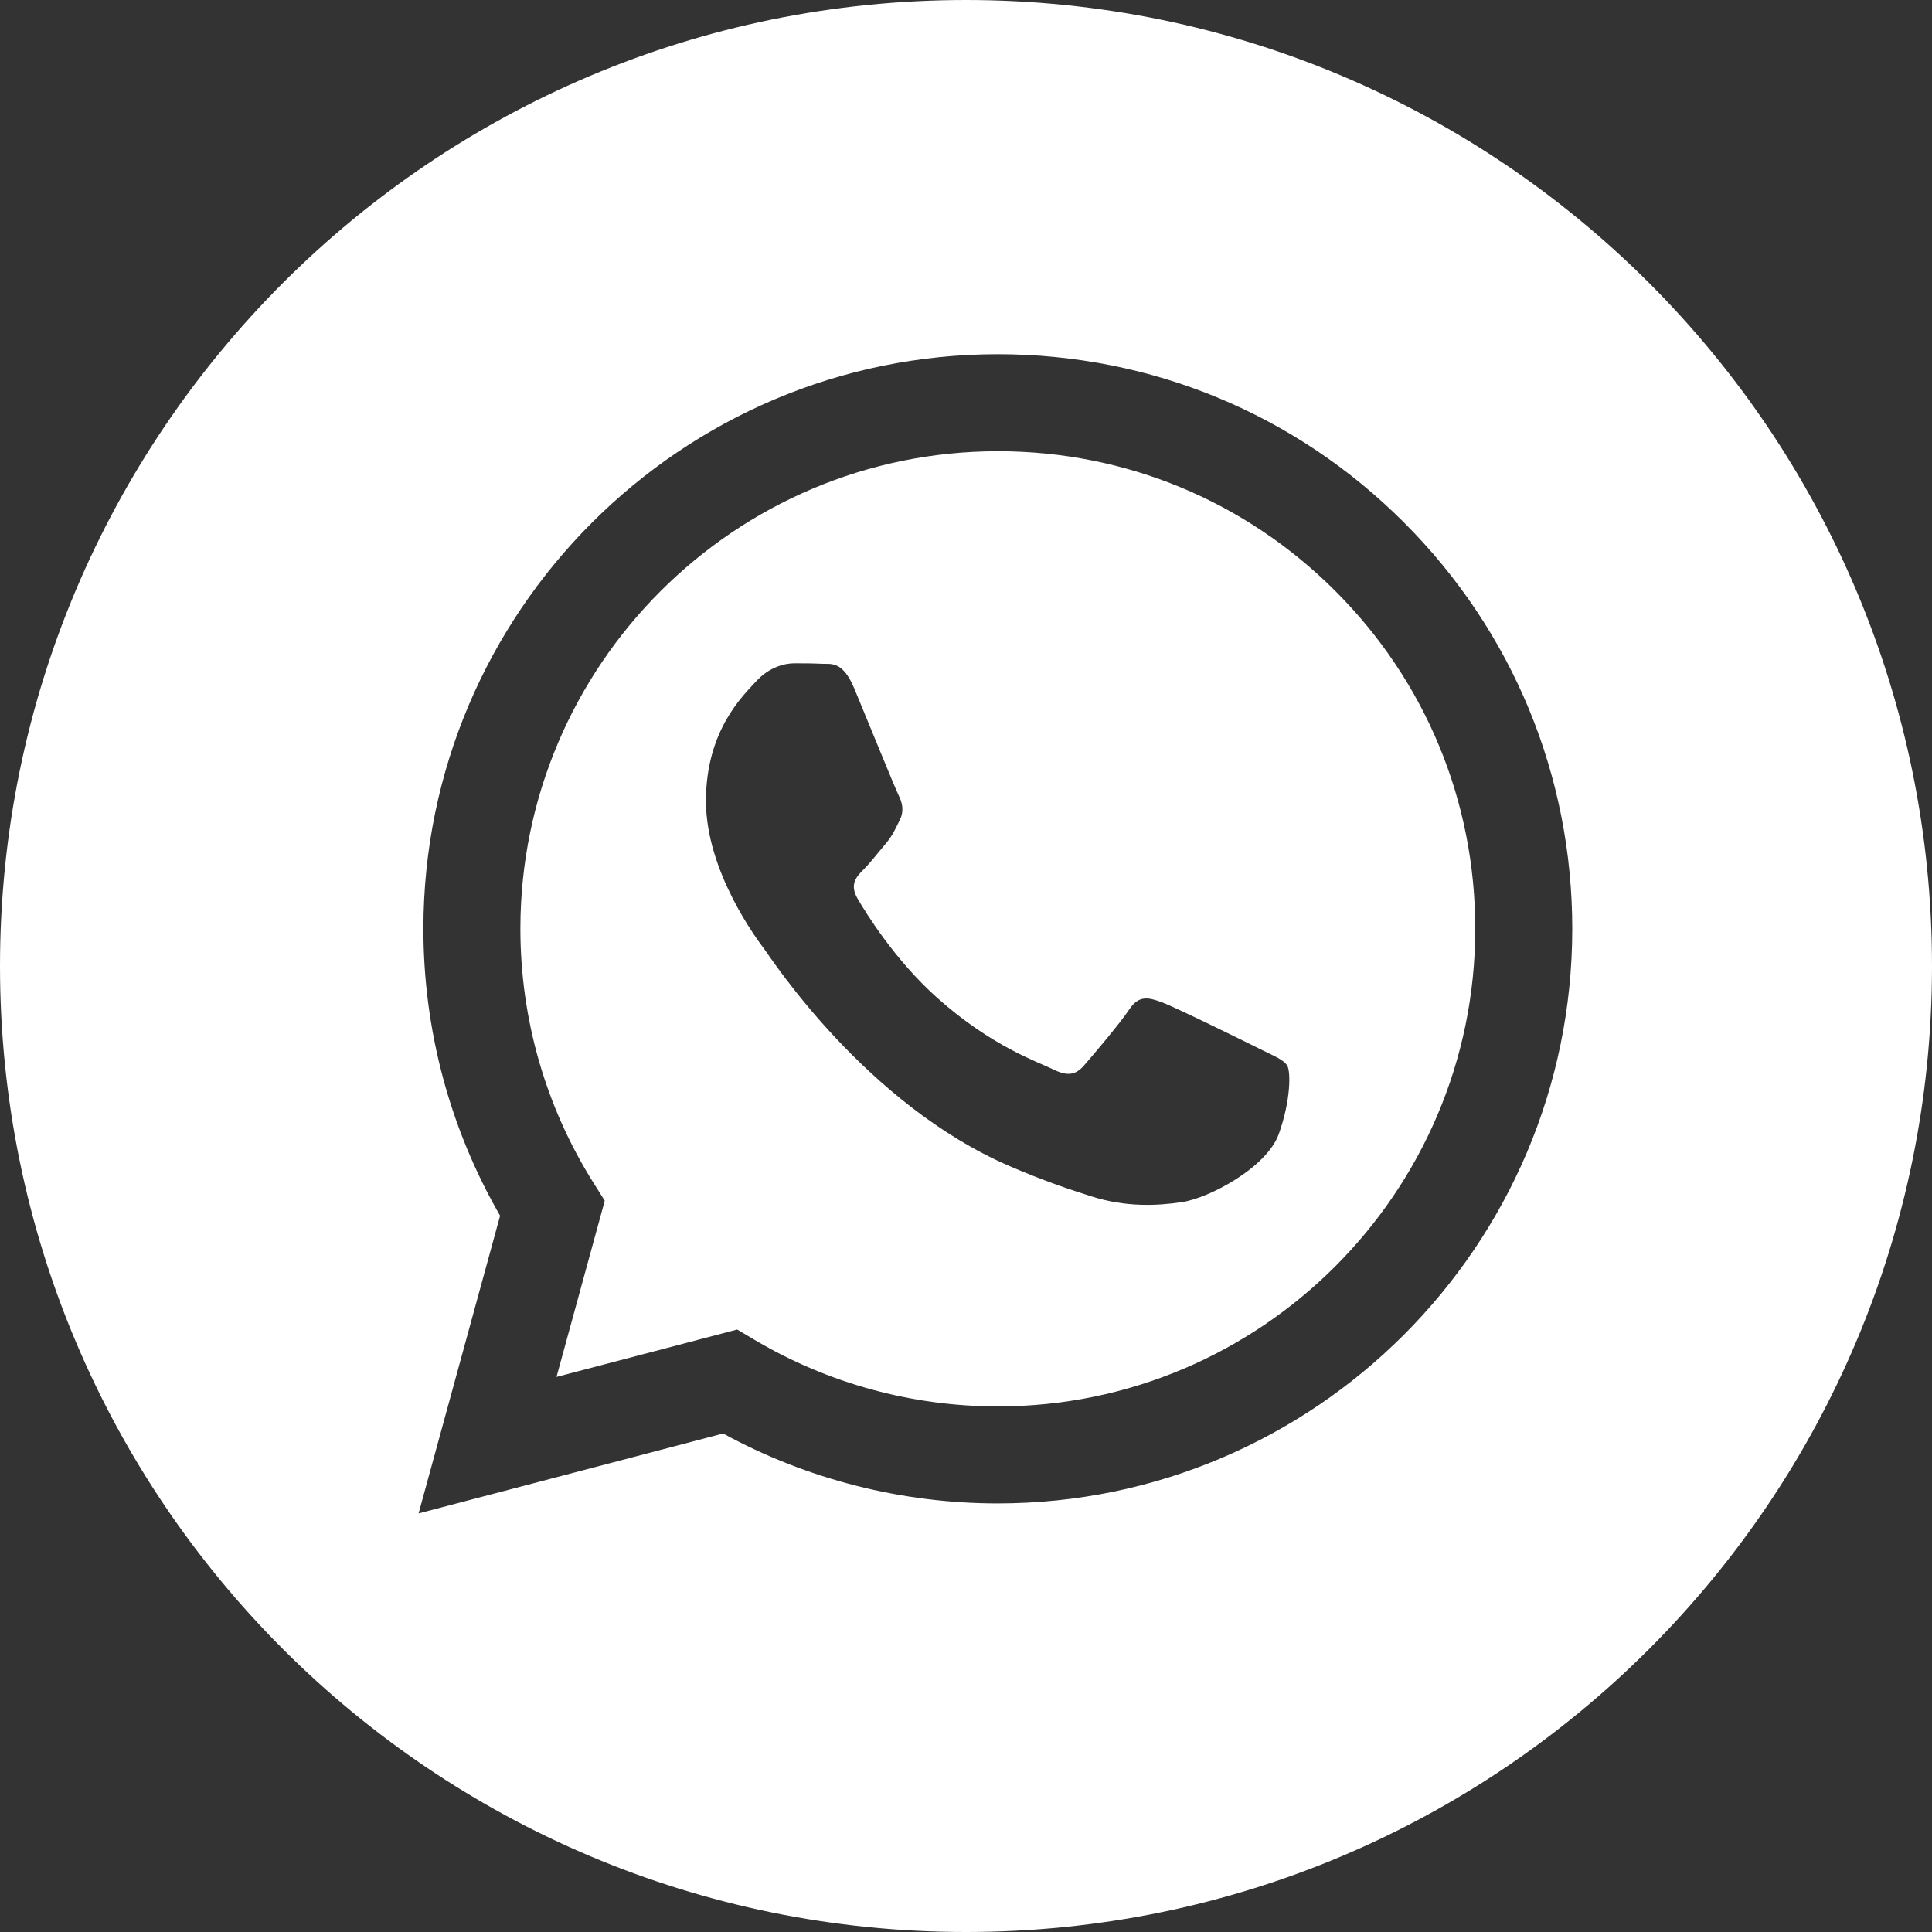
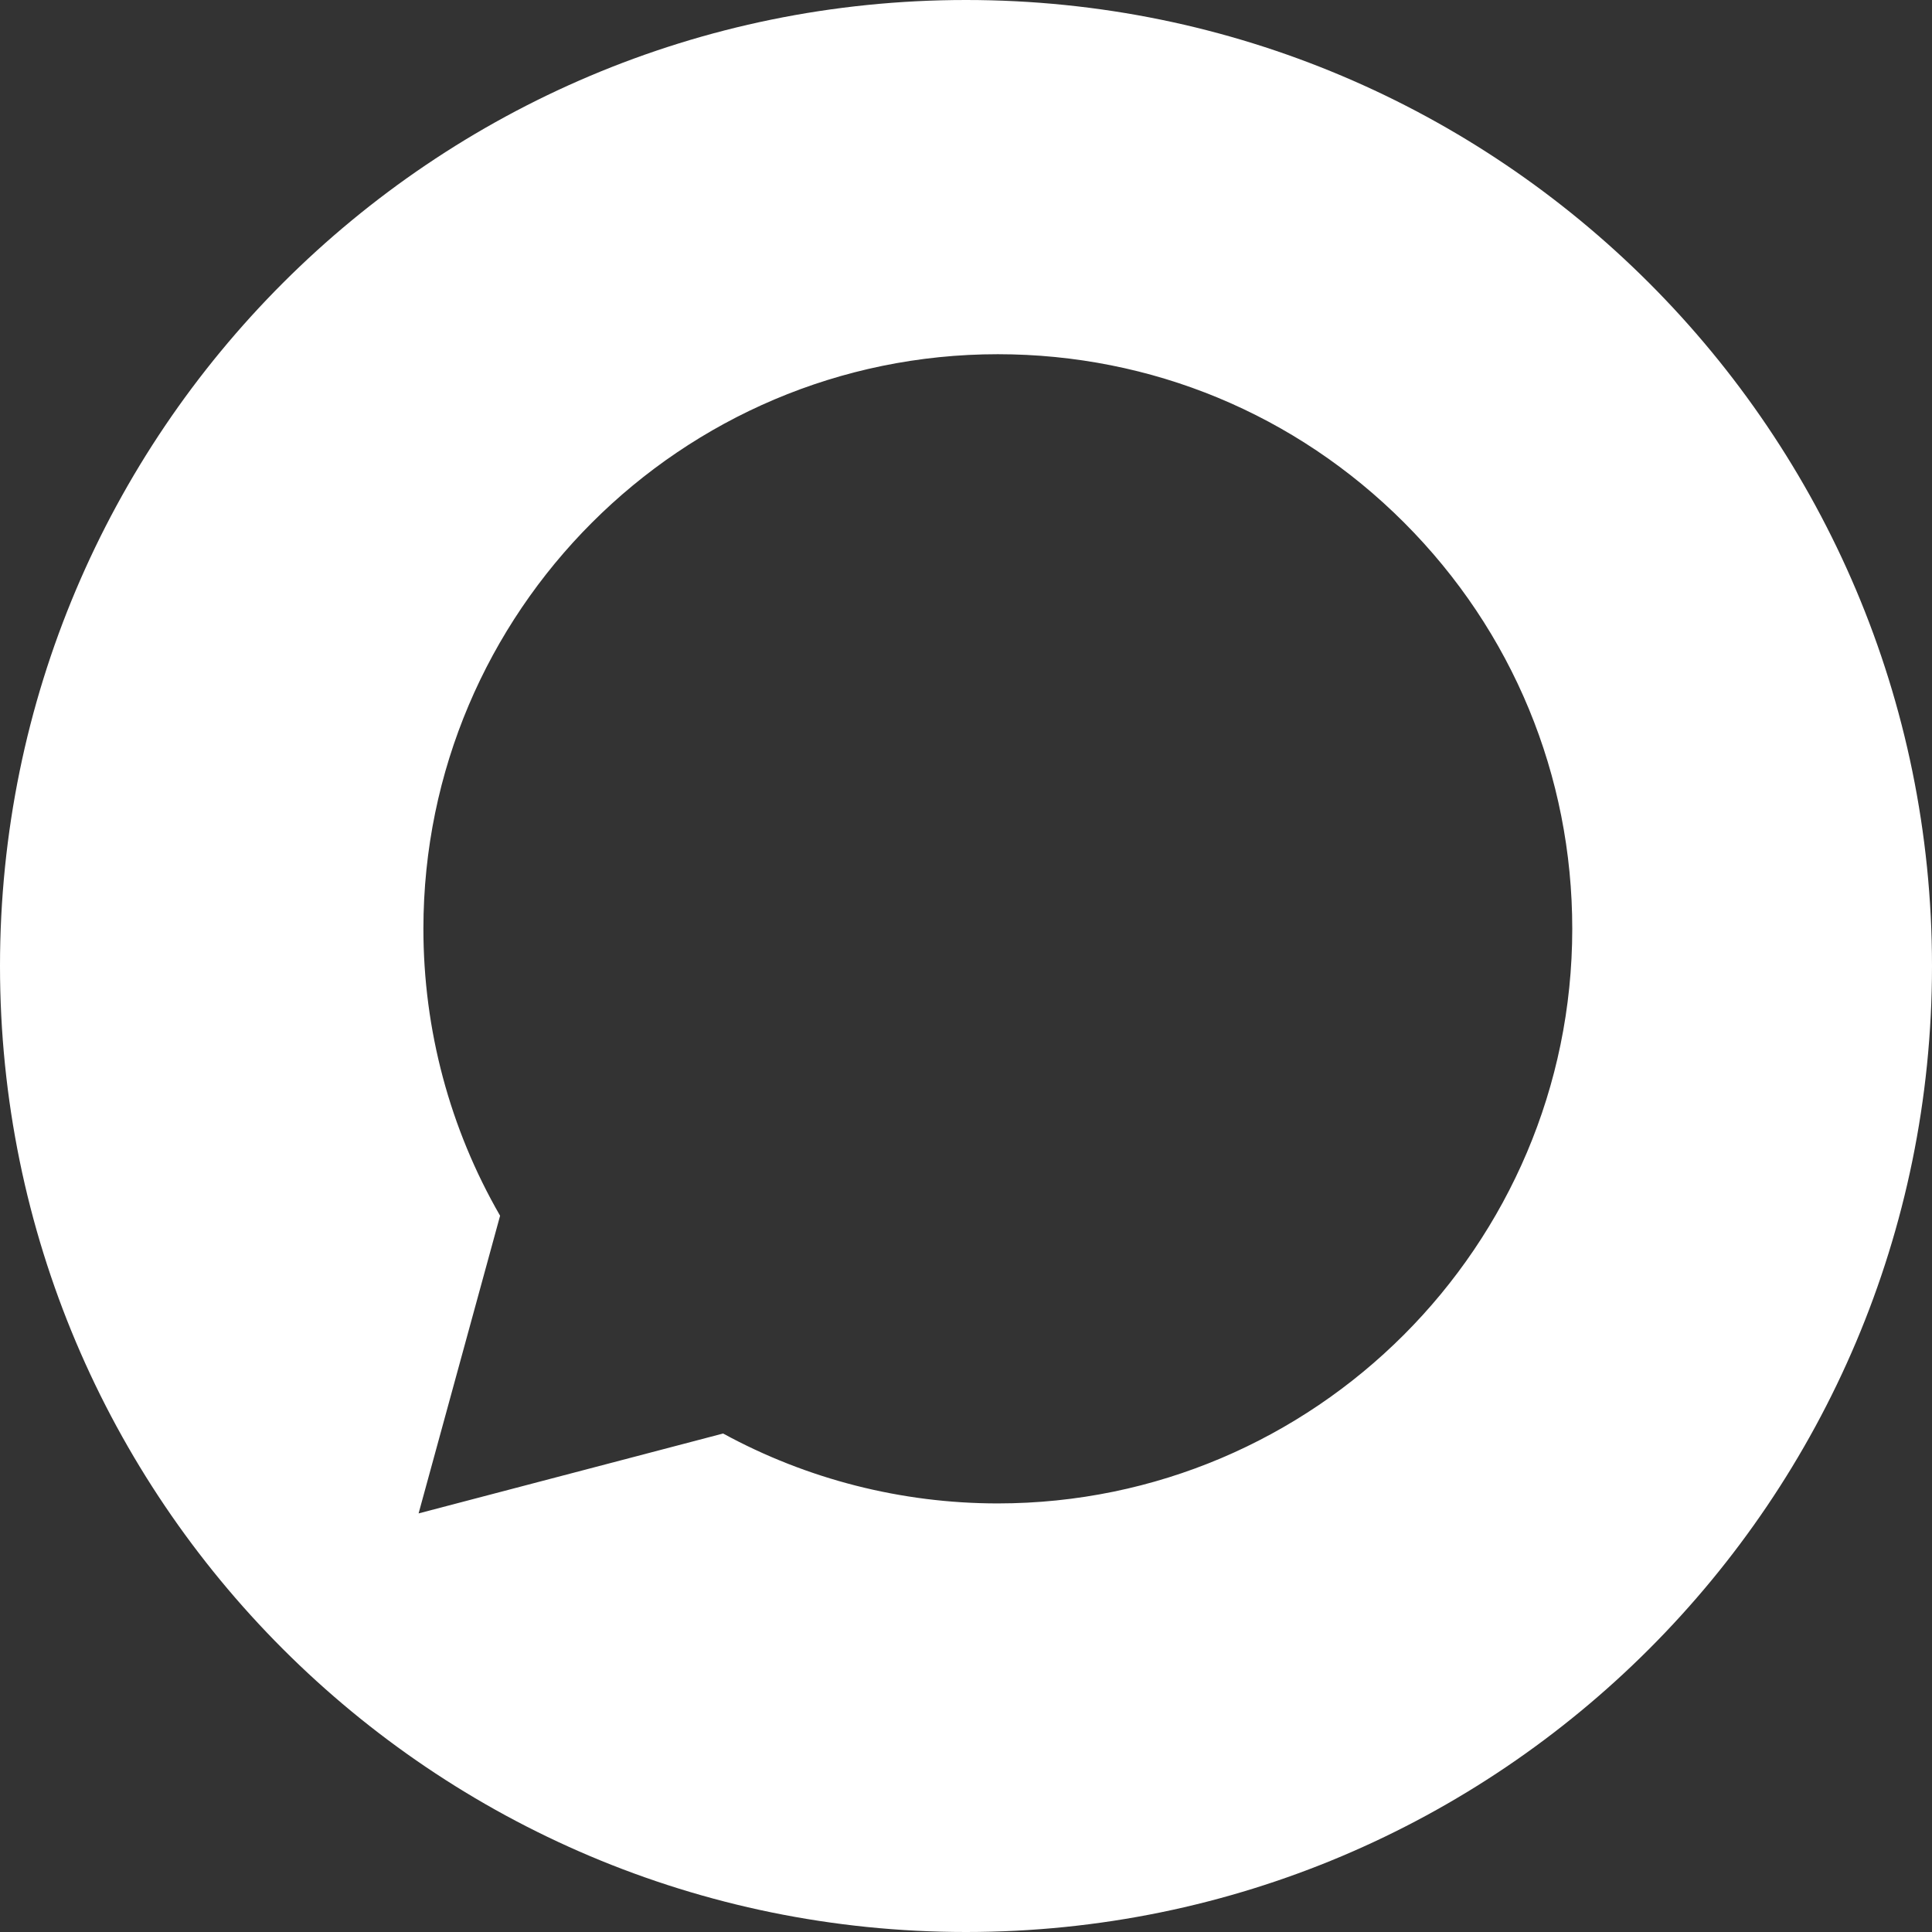
<svg xmlns="http://www.w3.org/2000/svg" width="65" height="65" viewBox="0 0 65 65" fill="none">
  <rect x="0" y="0" width="65" height="65" fill="#333333" stroke="none" />
  <path fill-rule="evenodd" clip-rule="evenodd" d="M32.5 65C14.551 65 0 50.449 0 32.5C0 14.551 14.551 0 32.5 0C50.449 0 65 14.551 65 32.5C65 50.449 50.449 65 32.5 65ZM33.571 50.581C44.226 50.577 52.892 41.909 52.897 31.256C52.899 26.093 50.89 21.237 47.242 17.584C43.593 13.931 38.741 11.919 33.571 11.917C22.919 11.917 14.25 20.586 14.245 31.241C14.244 34.647 15.134 37.971 16.825 40.902L14.083 50.917L24.328 48.229C27.151 49.769 30.329 50.58 33.563 50.581H33.571Z" fill="white" />
-   <path fill-rule="evenodd" clip-rule="evenodd" d="M24.802 44.731L18.723 46.325L20.346 40.398L19.964 39.79C18.356 37.233 17.507 34.277 17.508 31.242C17.511 22.386 24.717 15.181 33.577 15.181C37.867 15.182 41.9 16.855 44.933 19.891C47.966 22.927 49.635 26.963 49.633 31.255C49.63 40.112 42.424 47.318 33.571 47.318H33.564C30.682 47.316 27.855 46.542 25.389 45.079L24.802 44.731ZM43.307 35.852C43.186 35.65 42.864 35.529 42.381 35.288C41.898 35.046 39.525 33.878 39.082 33.717C38.639 33.556 38.317 33.475 37.995 33.958C37.673 34.442 36.748 35.529 36.466 35.852C36.185 36.174 35.903 36.214 35.42 35.972C34.937 35.731 33.382 35.221 31.537 33.576C30.102 32.295 29.132 30.714 28.851 30.231C28.569 29.747 28.821 29.486 29.062 29.245C29.28 29.029 29.545 28.681 29.787 28.399C30.028 28.117 30.109 27.916 30.27 27.594C30.431 27.271 30.35 26.989 30.229 26.748C30.109 26.506 29.143 24.129 28.741 23.162C28.349 22.221 27.951 22.348 27.654 22.333C27.373 22.319 27.051 22.316 26.729 22.316C26.407 22.316 25.884 22.437 25.441 22.921C24.998 23.404 23.751 24.572 23.751 26.949C23.751 29.326 25.481 31.622 25.723 31.944C25.964 32.267 29.128 37.144 33.972 39.235C35.124 39.733 36.023 40.03 36.724 40.252C37.881 40.62 38.934 40.568 39.766 40.444C40.694 40.305 42.623 39.276 43.025 38.148C43.428 37.02 43.428 36.053 43.307 35.852Z" fill="white" />
</svg>